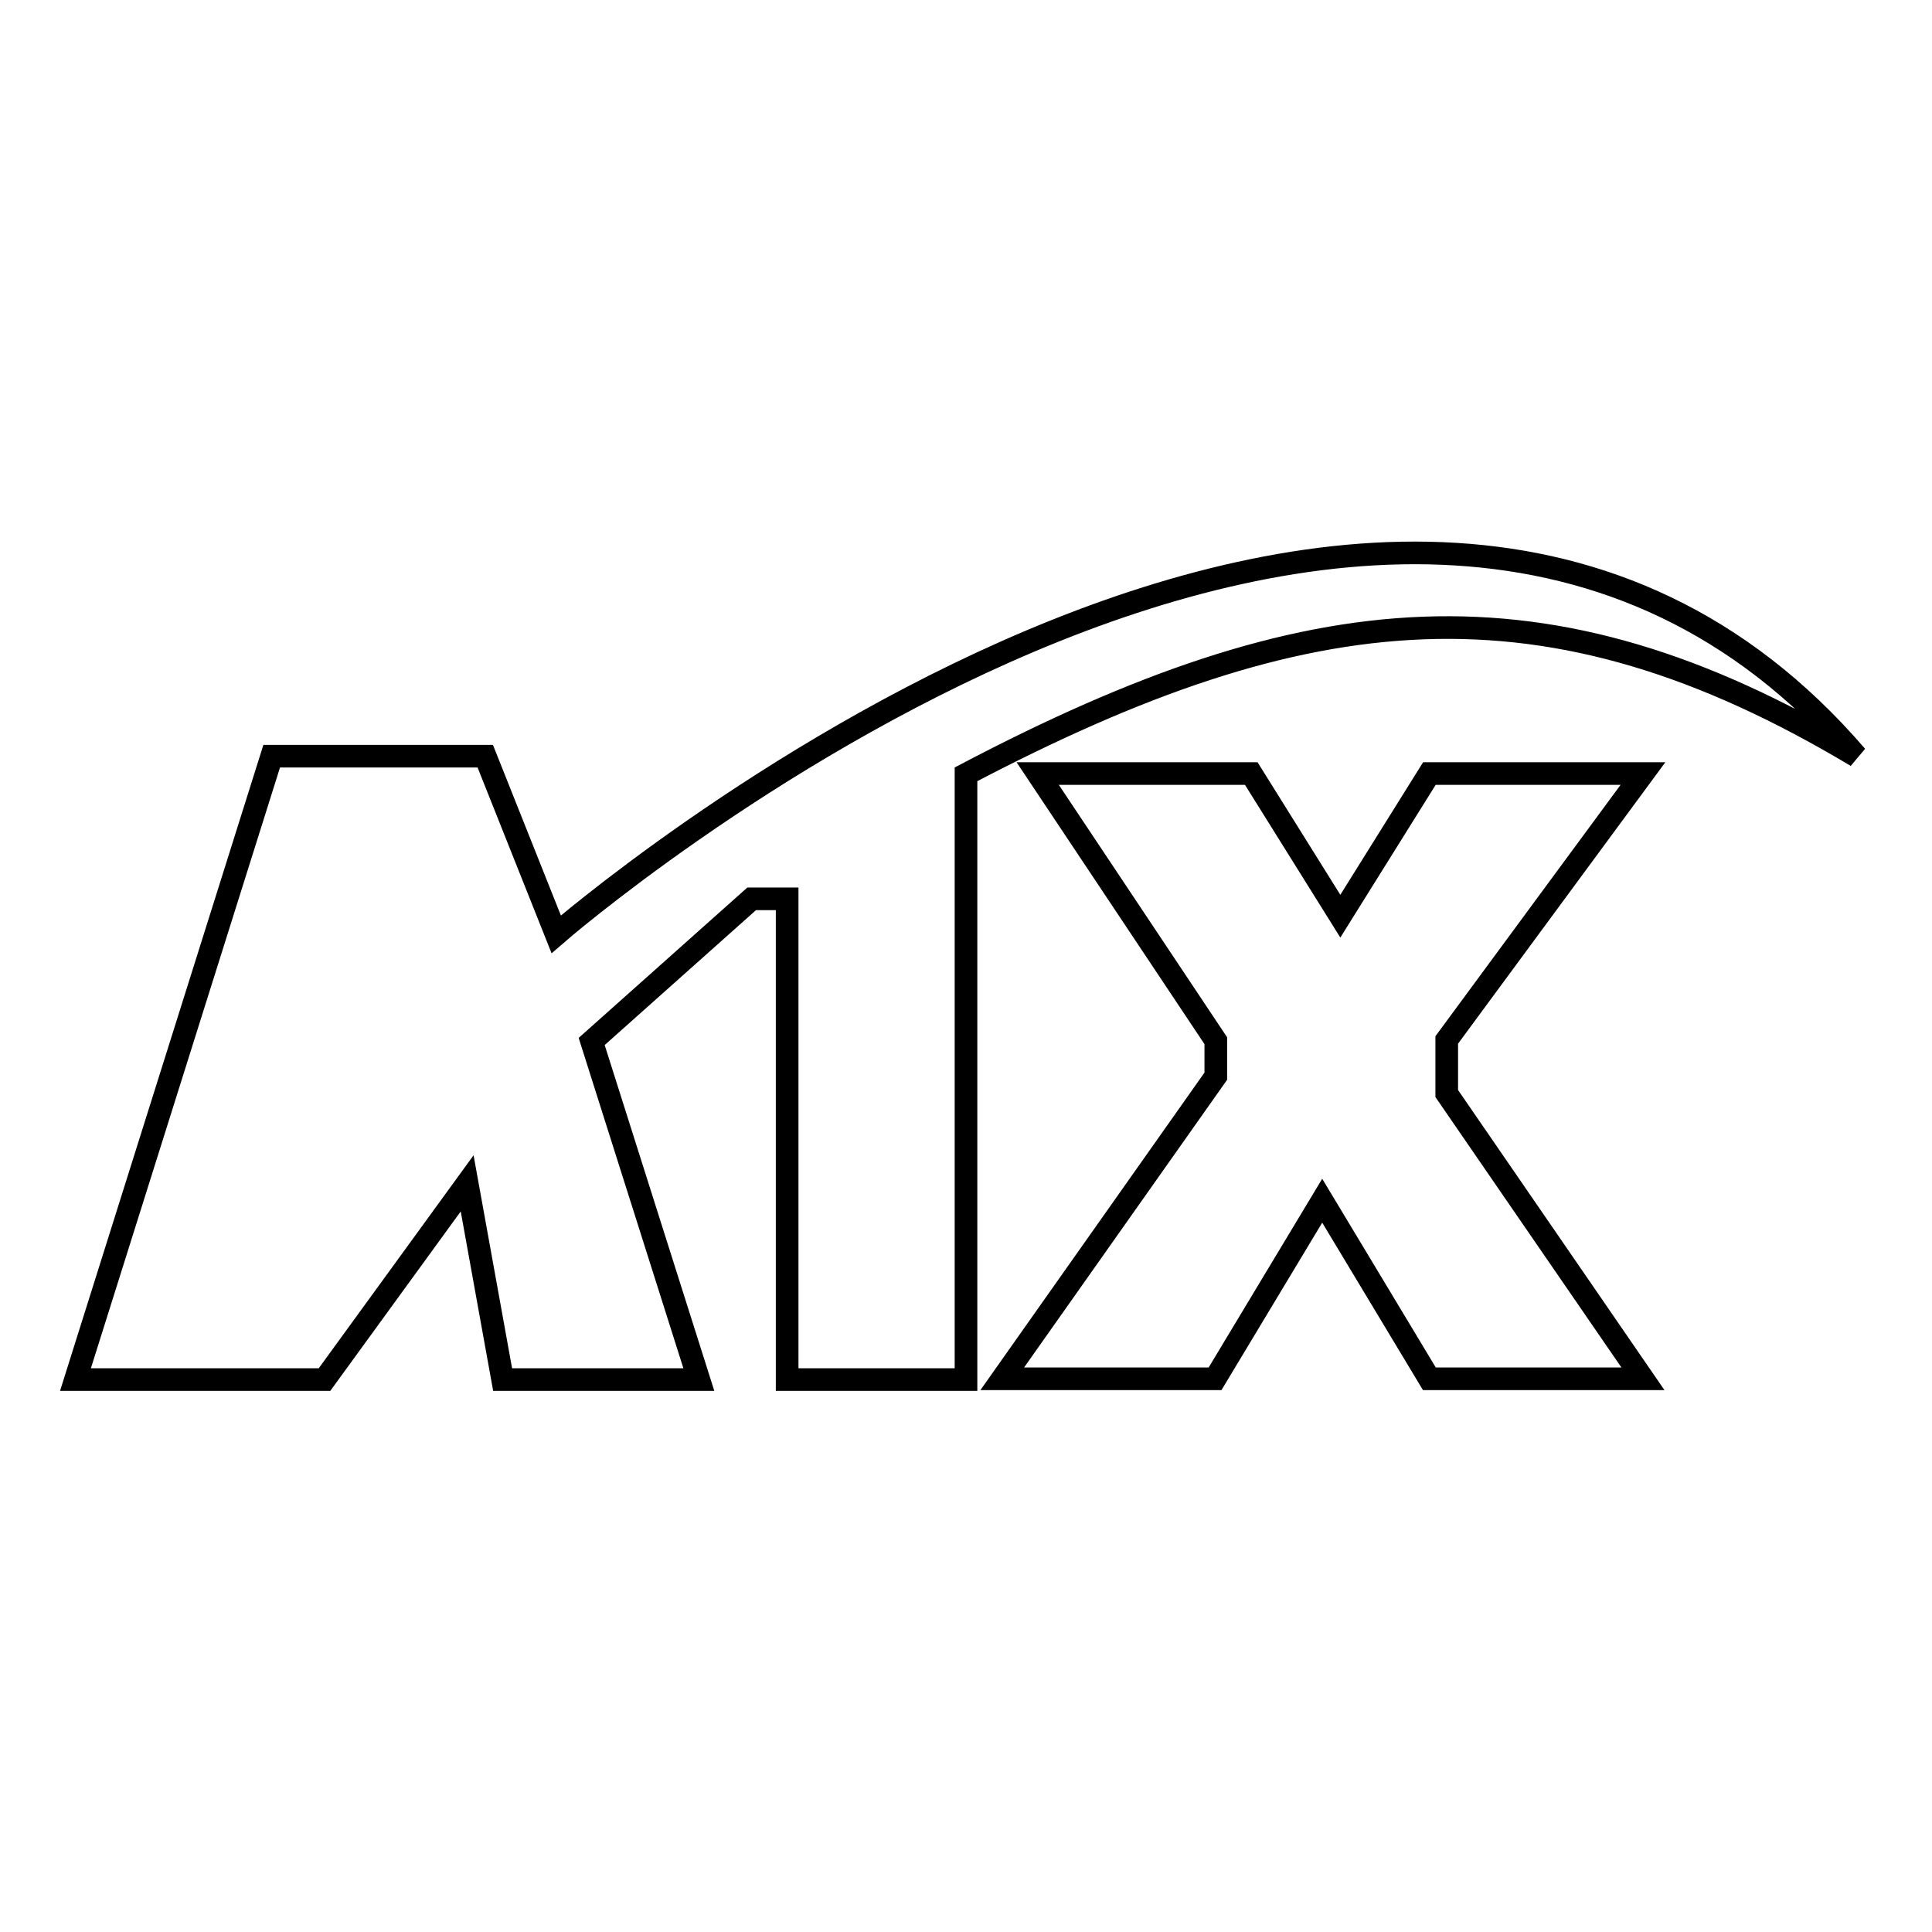
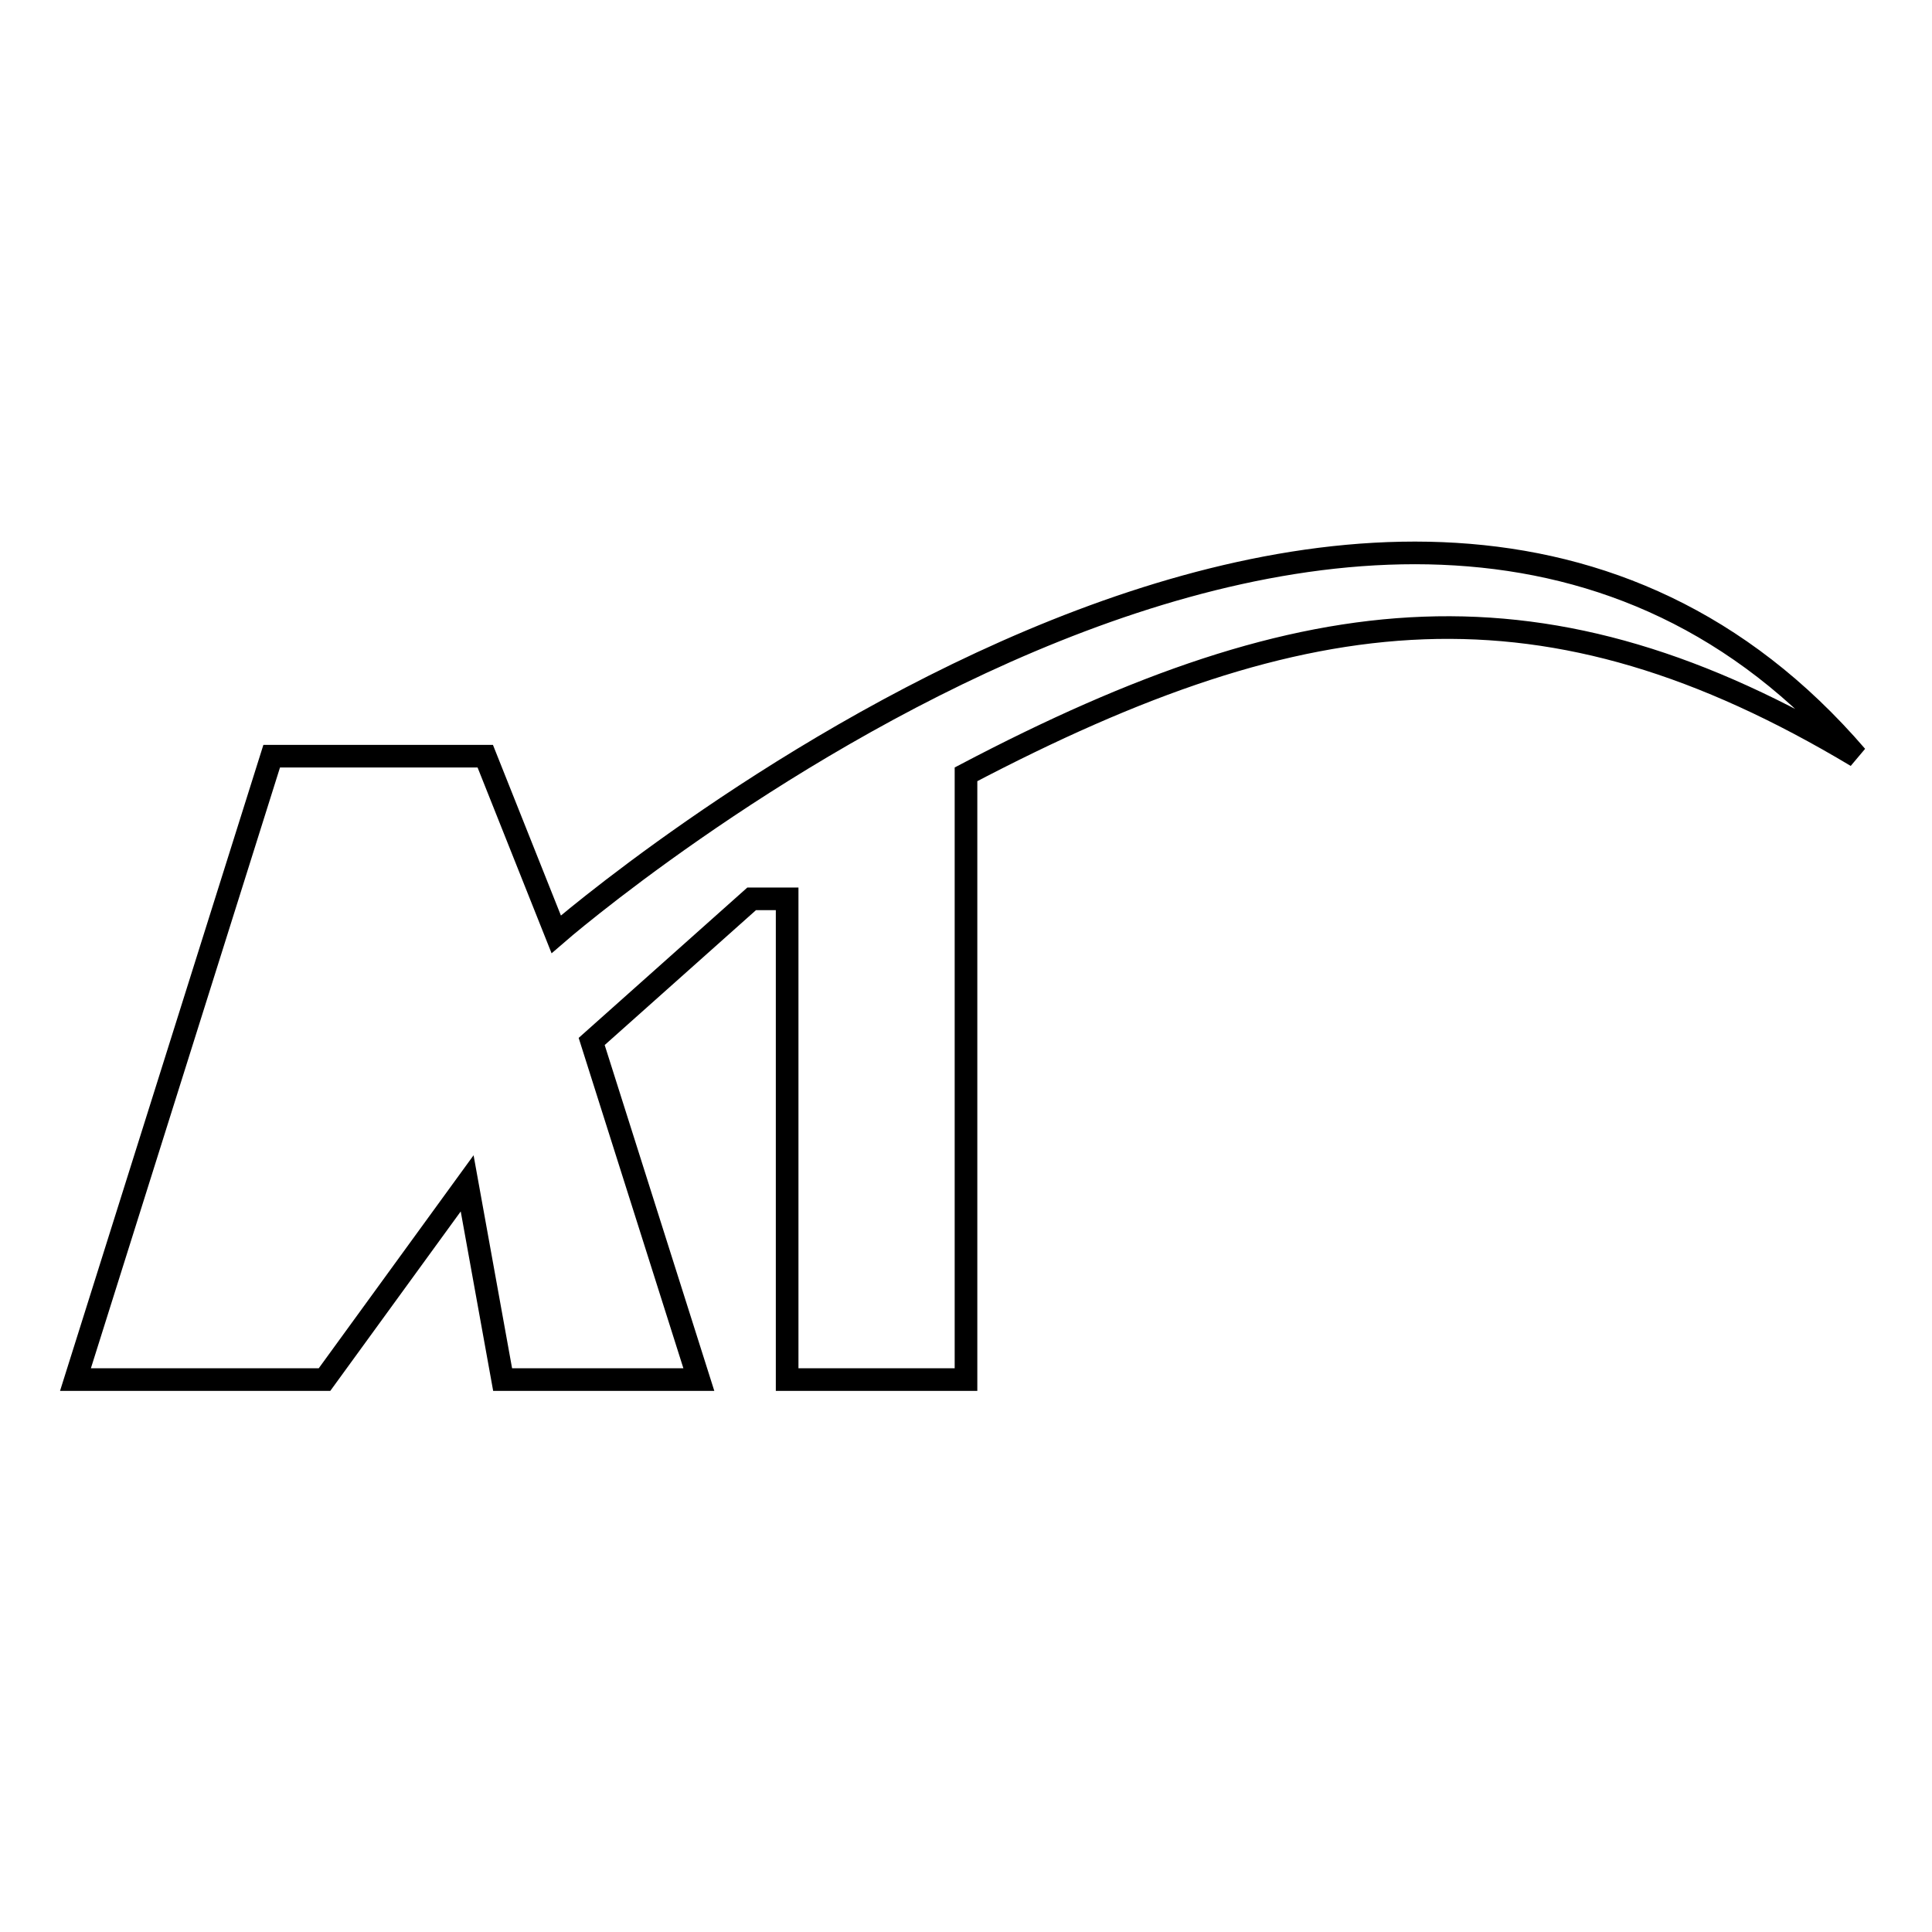
<svg xmlns="http://www.w3.org/2000/svg" version="1.1" x="0px" y="0px" viewBox="0 0 256 256" enable-background="new 0 0 256 256" xml:space="preserve">
  <g>
    <path stroke-width="3" fill-opacity="0" stroke="#000000" d="M246,100.2C183.9,28,73.7,123.8,73.7,123.8l-9.4-23.6H36l-26,82.6h33l18.9-26l4.7,26h26l-14.2-44.8 l21.2-18.9h4.7v63.7H128v-80.2C173.5,78.7,204.9,75.6,246,100.2z" />
-     <path stroke-width="3" fill-opacity="0" stroke="#000000" d="M217.7,102.5h-28.3l-11.8,18.9l-11.8-18.9h-28.3l23.6,35.4v4.7l-28.3,40.1H161l14.2-23.6l14.2,23.6h28.3 l-26-37.8v-7.1L217.7,102.5z" />
  </g>
</svg>